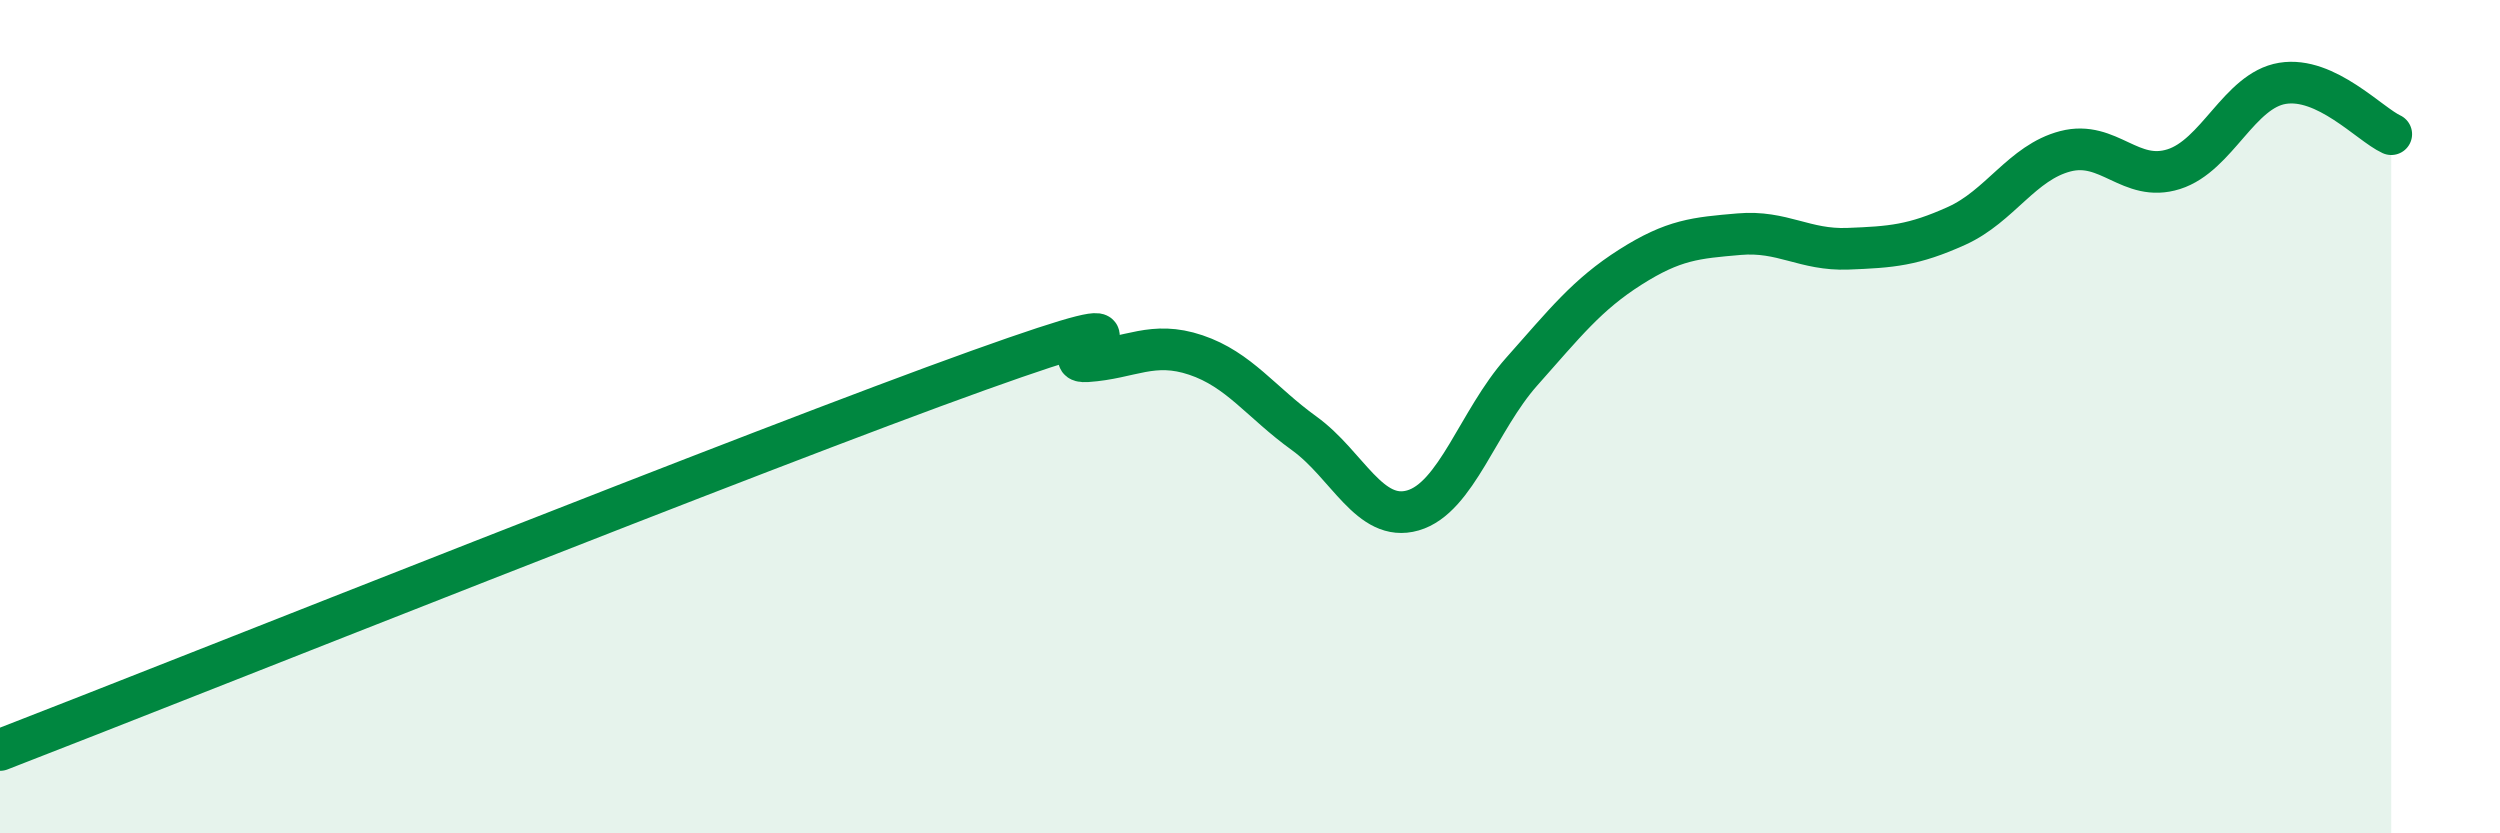
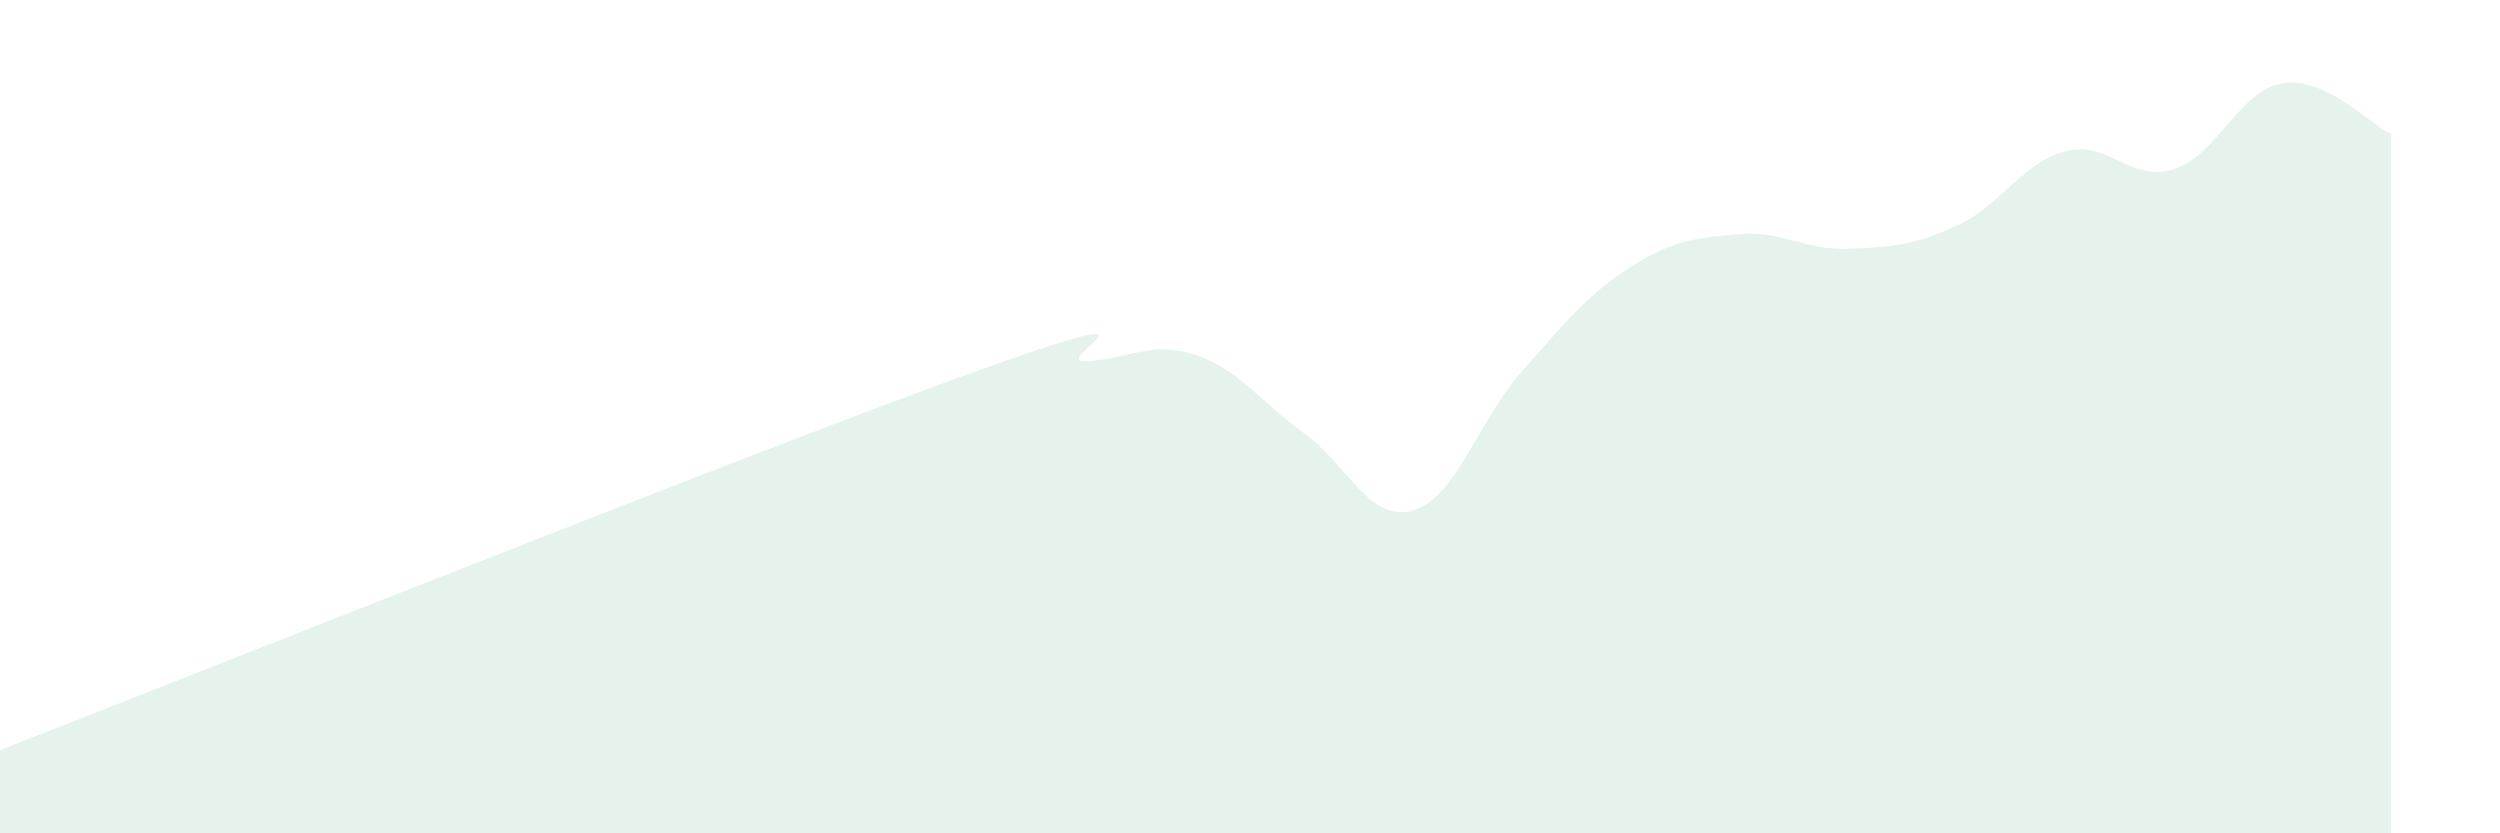
<svg xmlns="http://www.w3.org/2000/svg" width="60" height="20" viewBox="0 0 60 20">
  <path d="M 0,18 C 4.7,16.18 18.26,10.76 23.48,8.89 C 28.7,7.02 25.05,8.74 26.09,8.67 C 27.13,8.6 27.66,8.17 28.7,8.52 C 29.74,8.87 30.26,9.65 31.3,10.4 C 32.34,11.15 32.87,12.55 33.91,12.25 C 34.95,11.95 35.48,10.09 36.52,8.92 C 37.56,7.75 38.09,7.07 39.13,6.41 C 40.17,5.75 40.7,5.71 41.74,5.62 C 42.78,5.53 43.31,6.01 44.35,5.97 C 45.39,5.93 45.92,5.89 46.96,5.42 C 48,4.95 48.53,3.9 49.57,3.63 C 50.61,3.36 51.13,4.39 52.17,4.06 C 53.21,3.73 53.74,2.17 54.78,2 C 55.82,1.83 56.87,2.98 57.39,3.22L57.39 20L0 20Z" fill="#008740" opacity="0.1" stroke-linecap="round" stroke-linejoin="round" />
-   <path d="M 0,18 C 4.7,16.18 18.26,10.76 23.48,8.89 C 28.7,7.02 25.05,8.74 26.09,8.67 C 27.13,8.6 27.66,8.17 28.7,8.52 C 29.74,8.87 30.26,9.65 31.3,10.4 C 32.34,11.15 32.87,12.55 33.91,12.25 C 34.95,11.95 35.48,10.09 36.52,8.92 C 37.56,7.75 38.09,7.07 39.13,6.41 C 40.17,5.75 40.7,5.71 41.74,5.62 C 42.78,5.53 43.31,6.01 44.35,5.97 C 45.39,5.93 45.92,5.89 46.96,5.42 C 48,4.95 48.53,3.9 49.57,3.63 C 50.61,3.36 51.13,4.39 52.17,4.06 C 53.21,3.73 53.74,2.17 54.78,2 C 55.82,1.83 56.87,2.98 57.39,3.22" stroke="#008740" stroke-width="1" fill="none" stroke-linecap="round" stroke-linejoin="round" />
</svg>